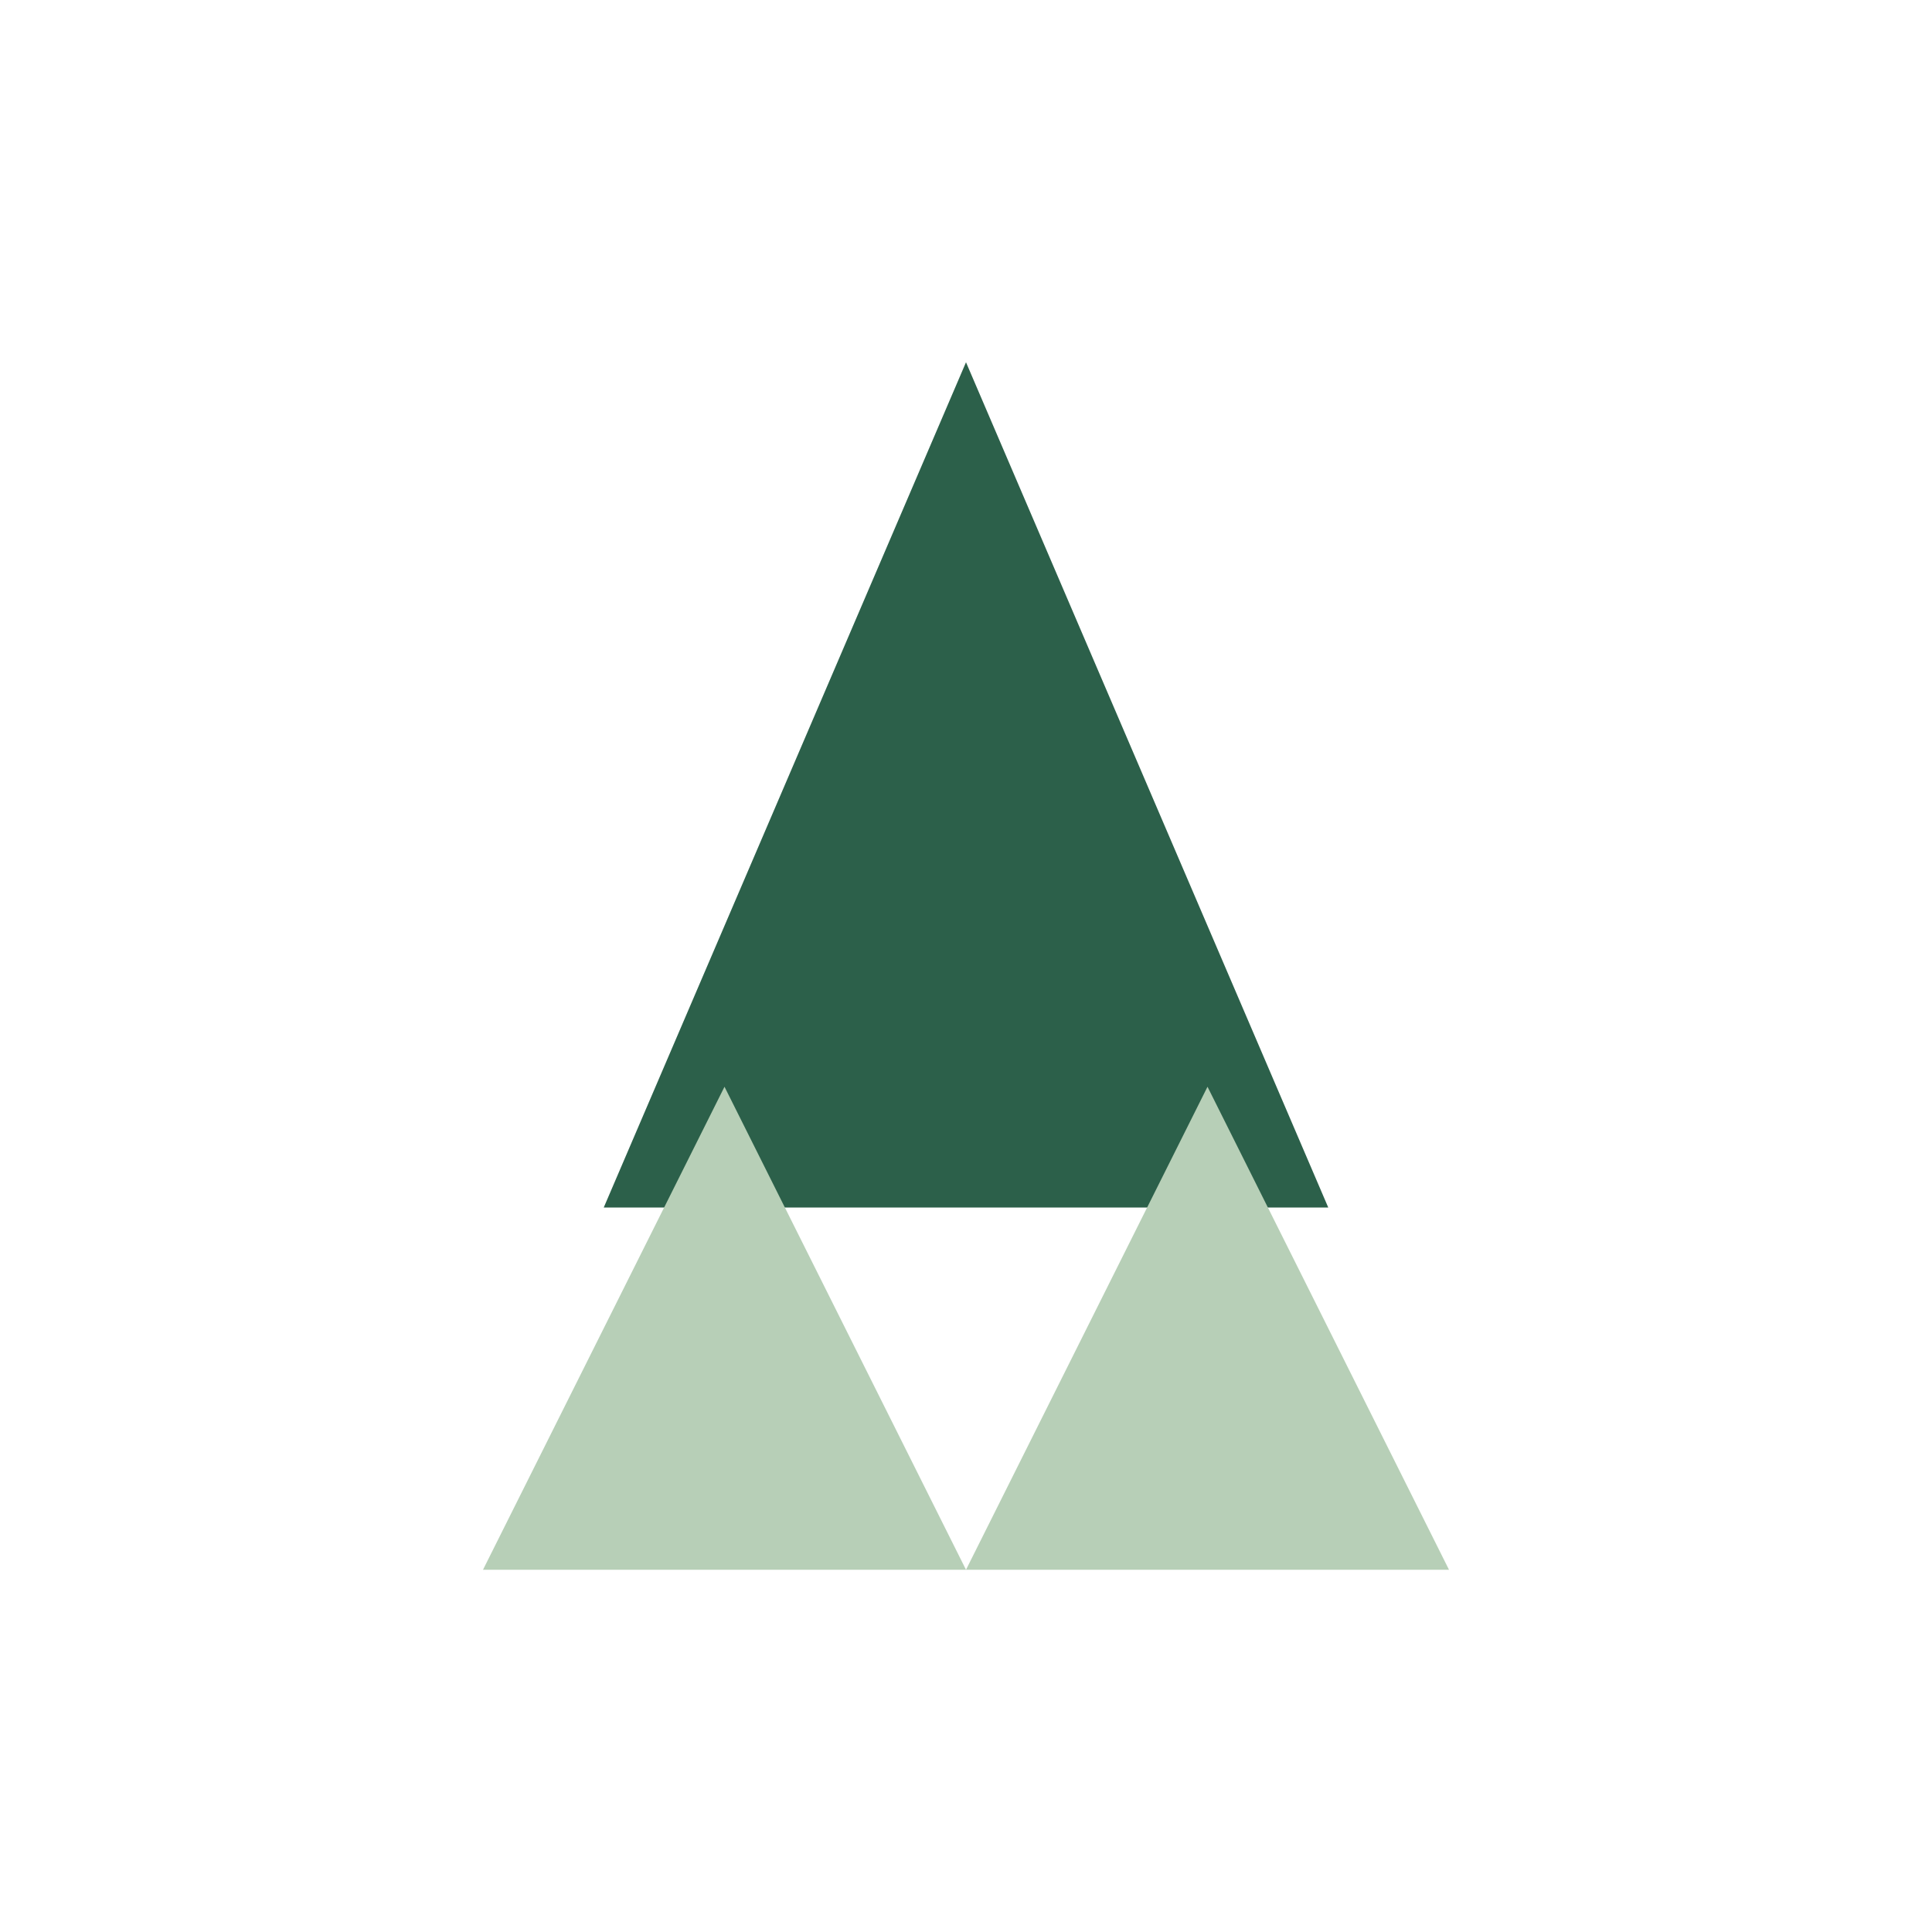
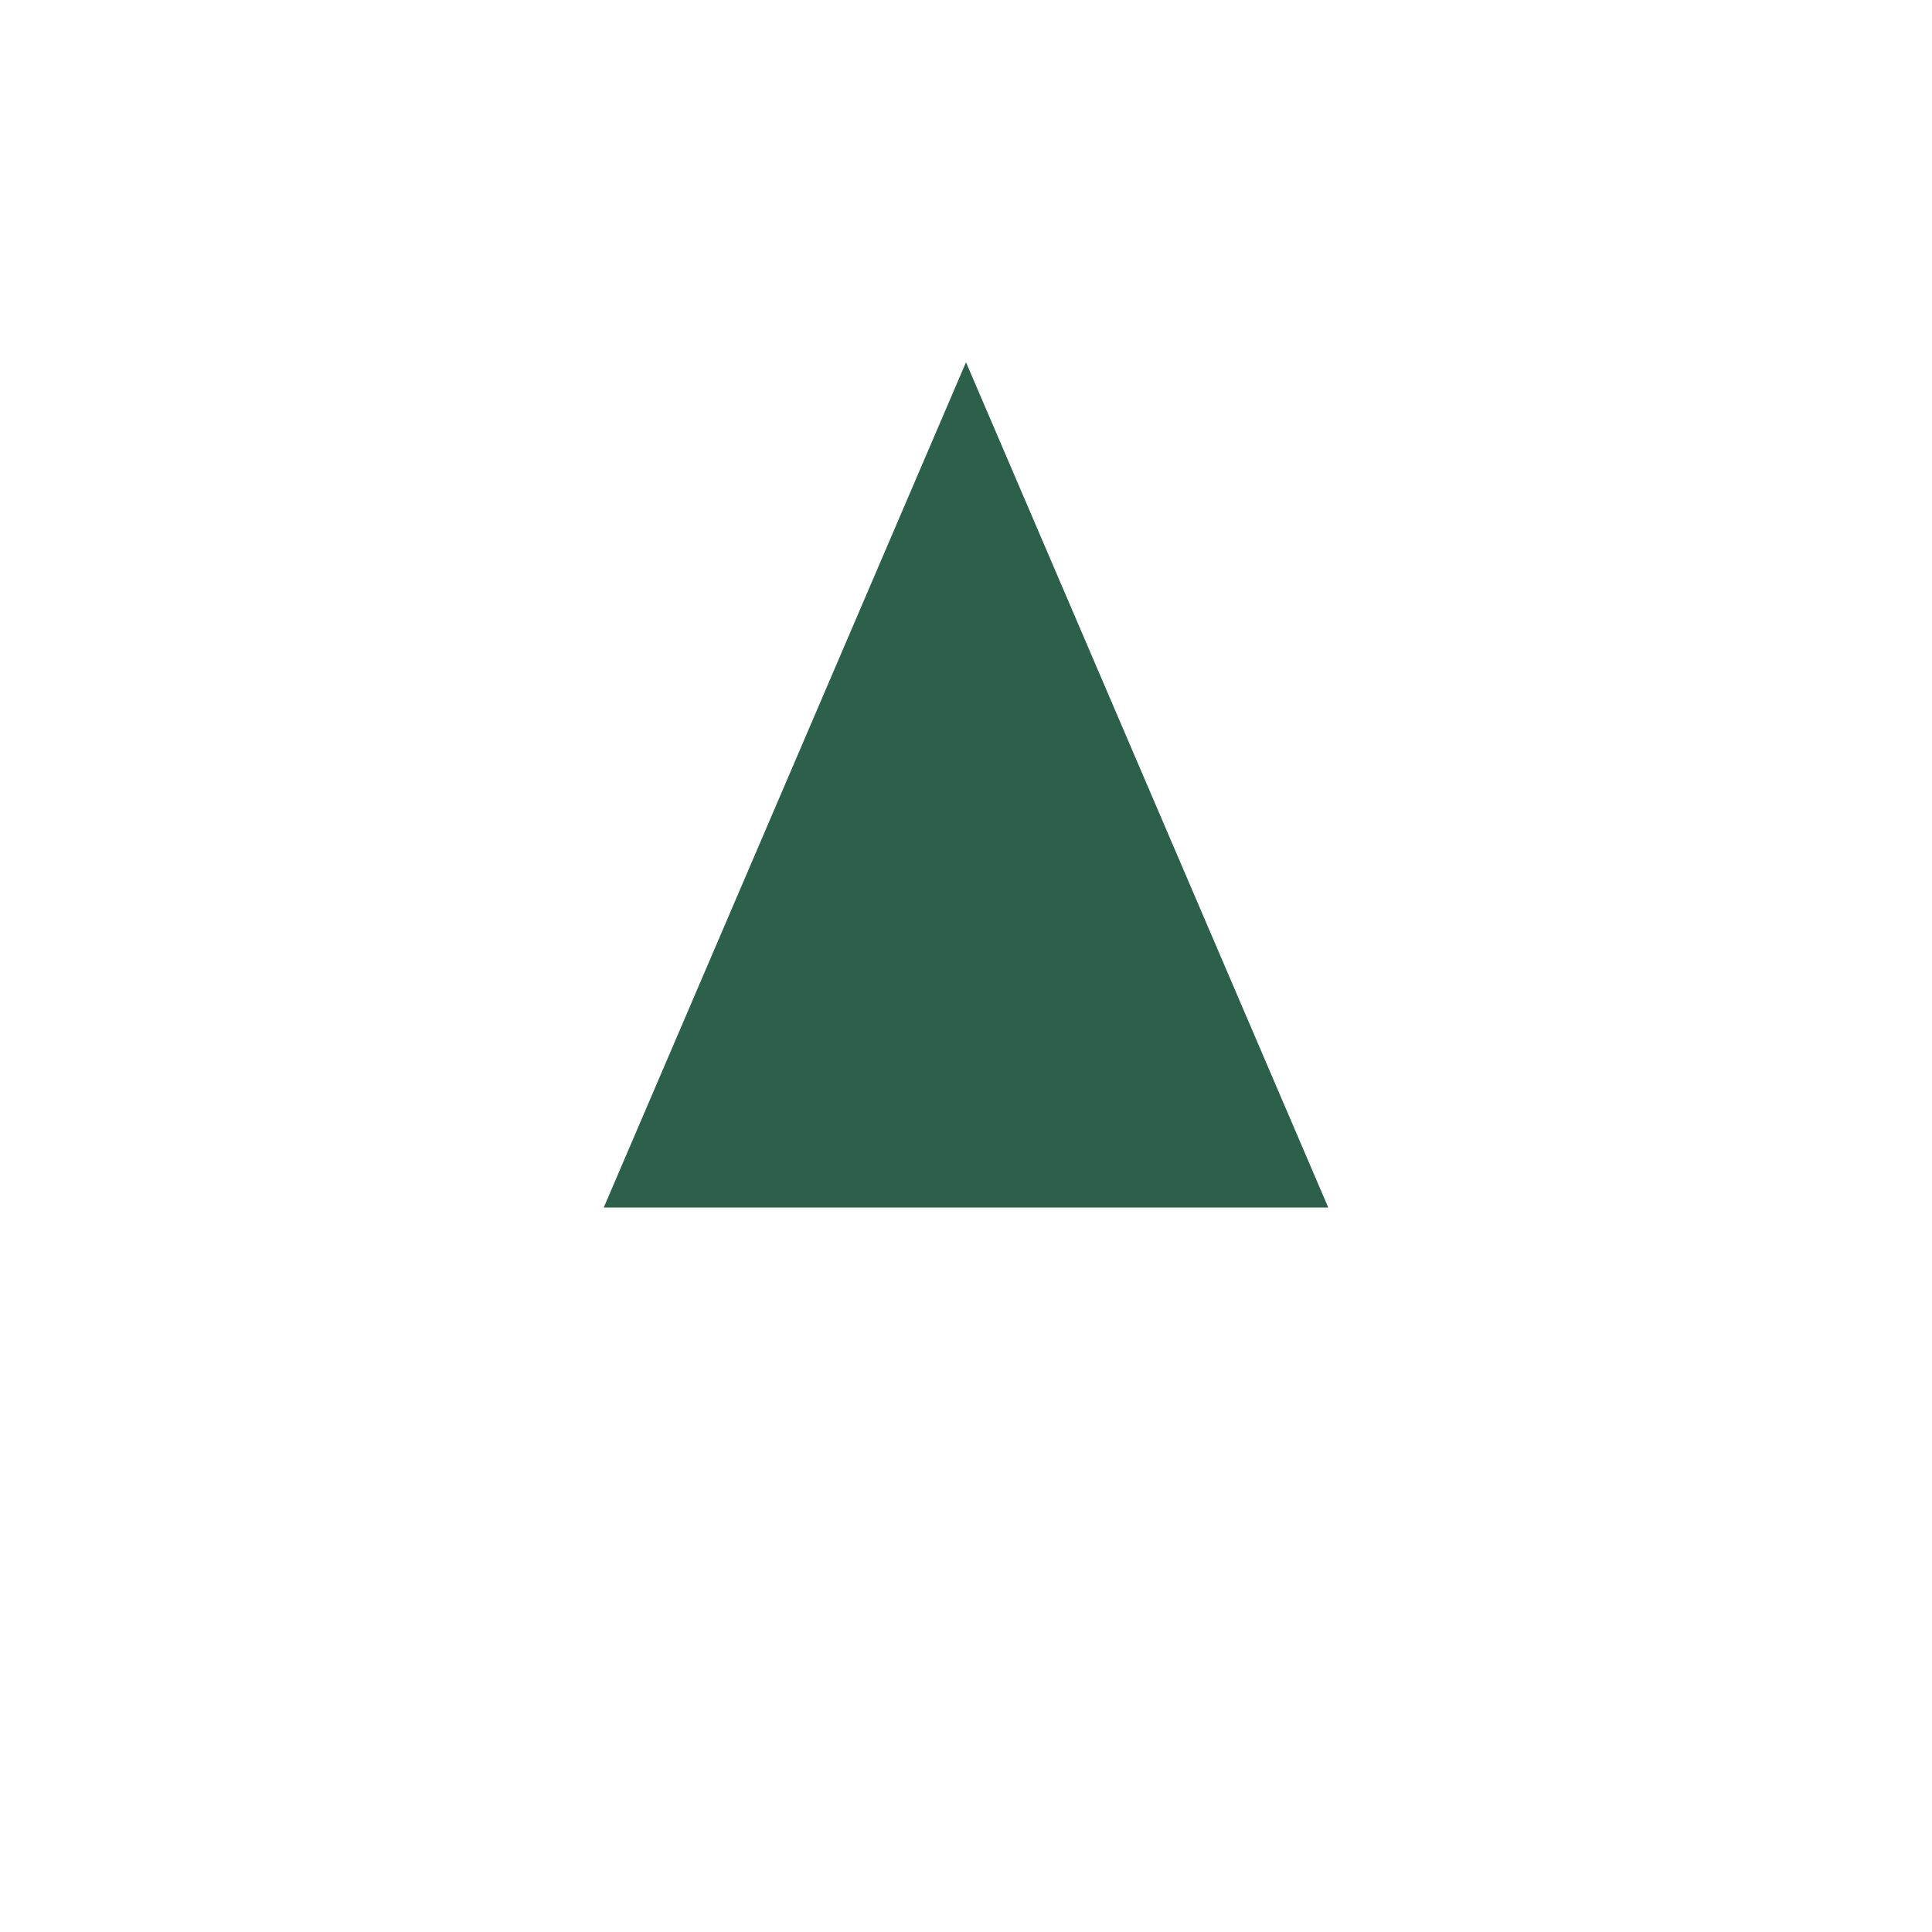
<svg xmlns="http://www.w3.org/2000/svg" viewBox="0 0 32 32" width="32" height="32">
  <polygon points="16,6 10,20 22,20" fill="#2C604A" />
-   <polygon points="12,18 8,26 16,26" fill="#B7CFB7" />
-   <polygon points="20,18 16,26 24,26" fill="#B7CFB7" />
</svg>